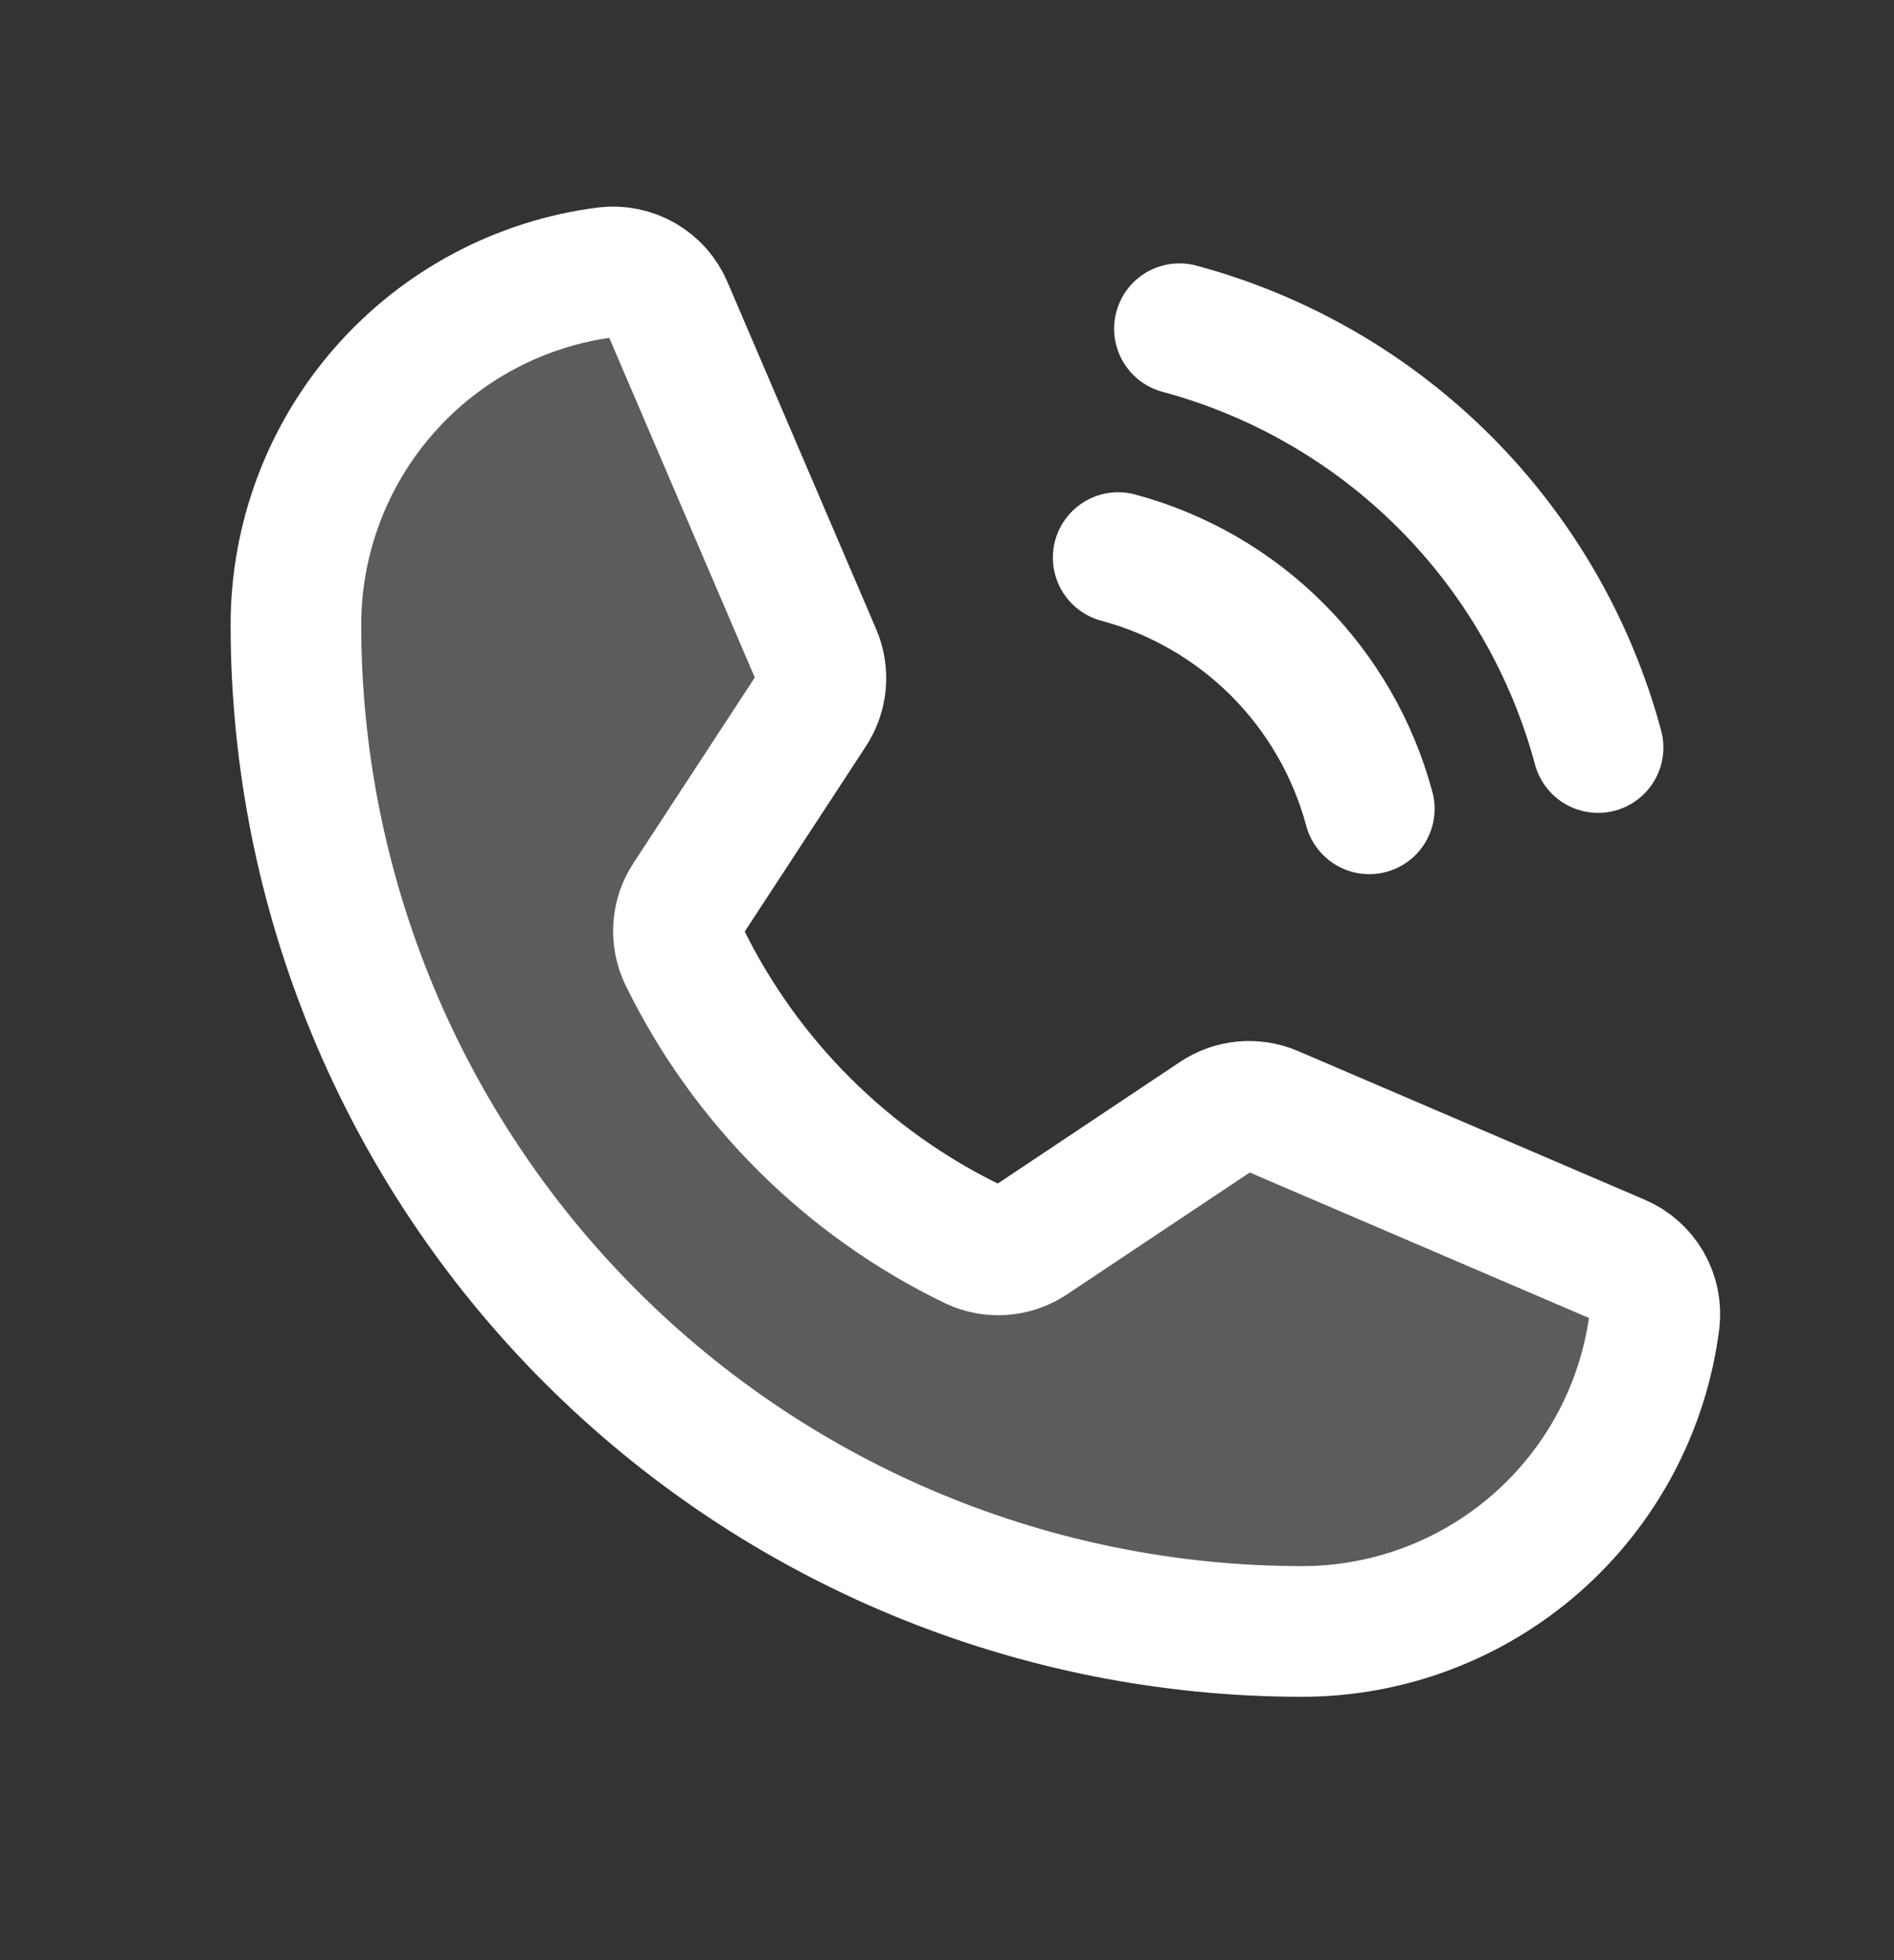
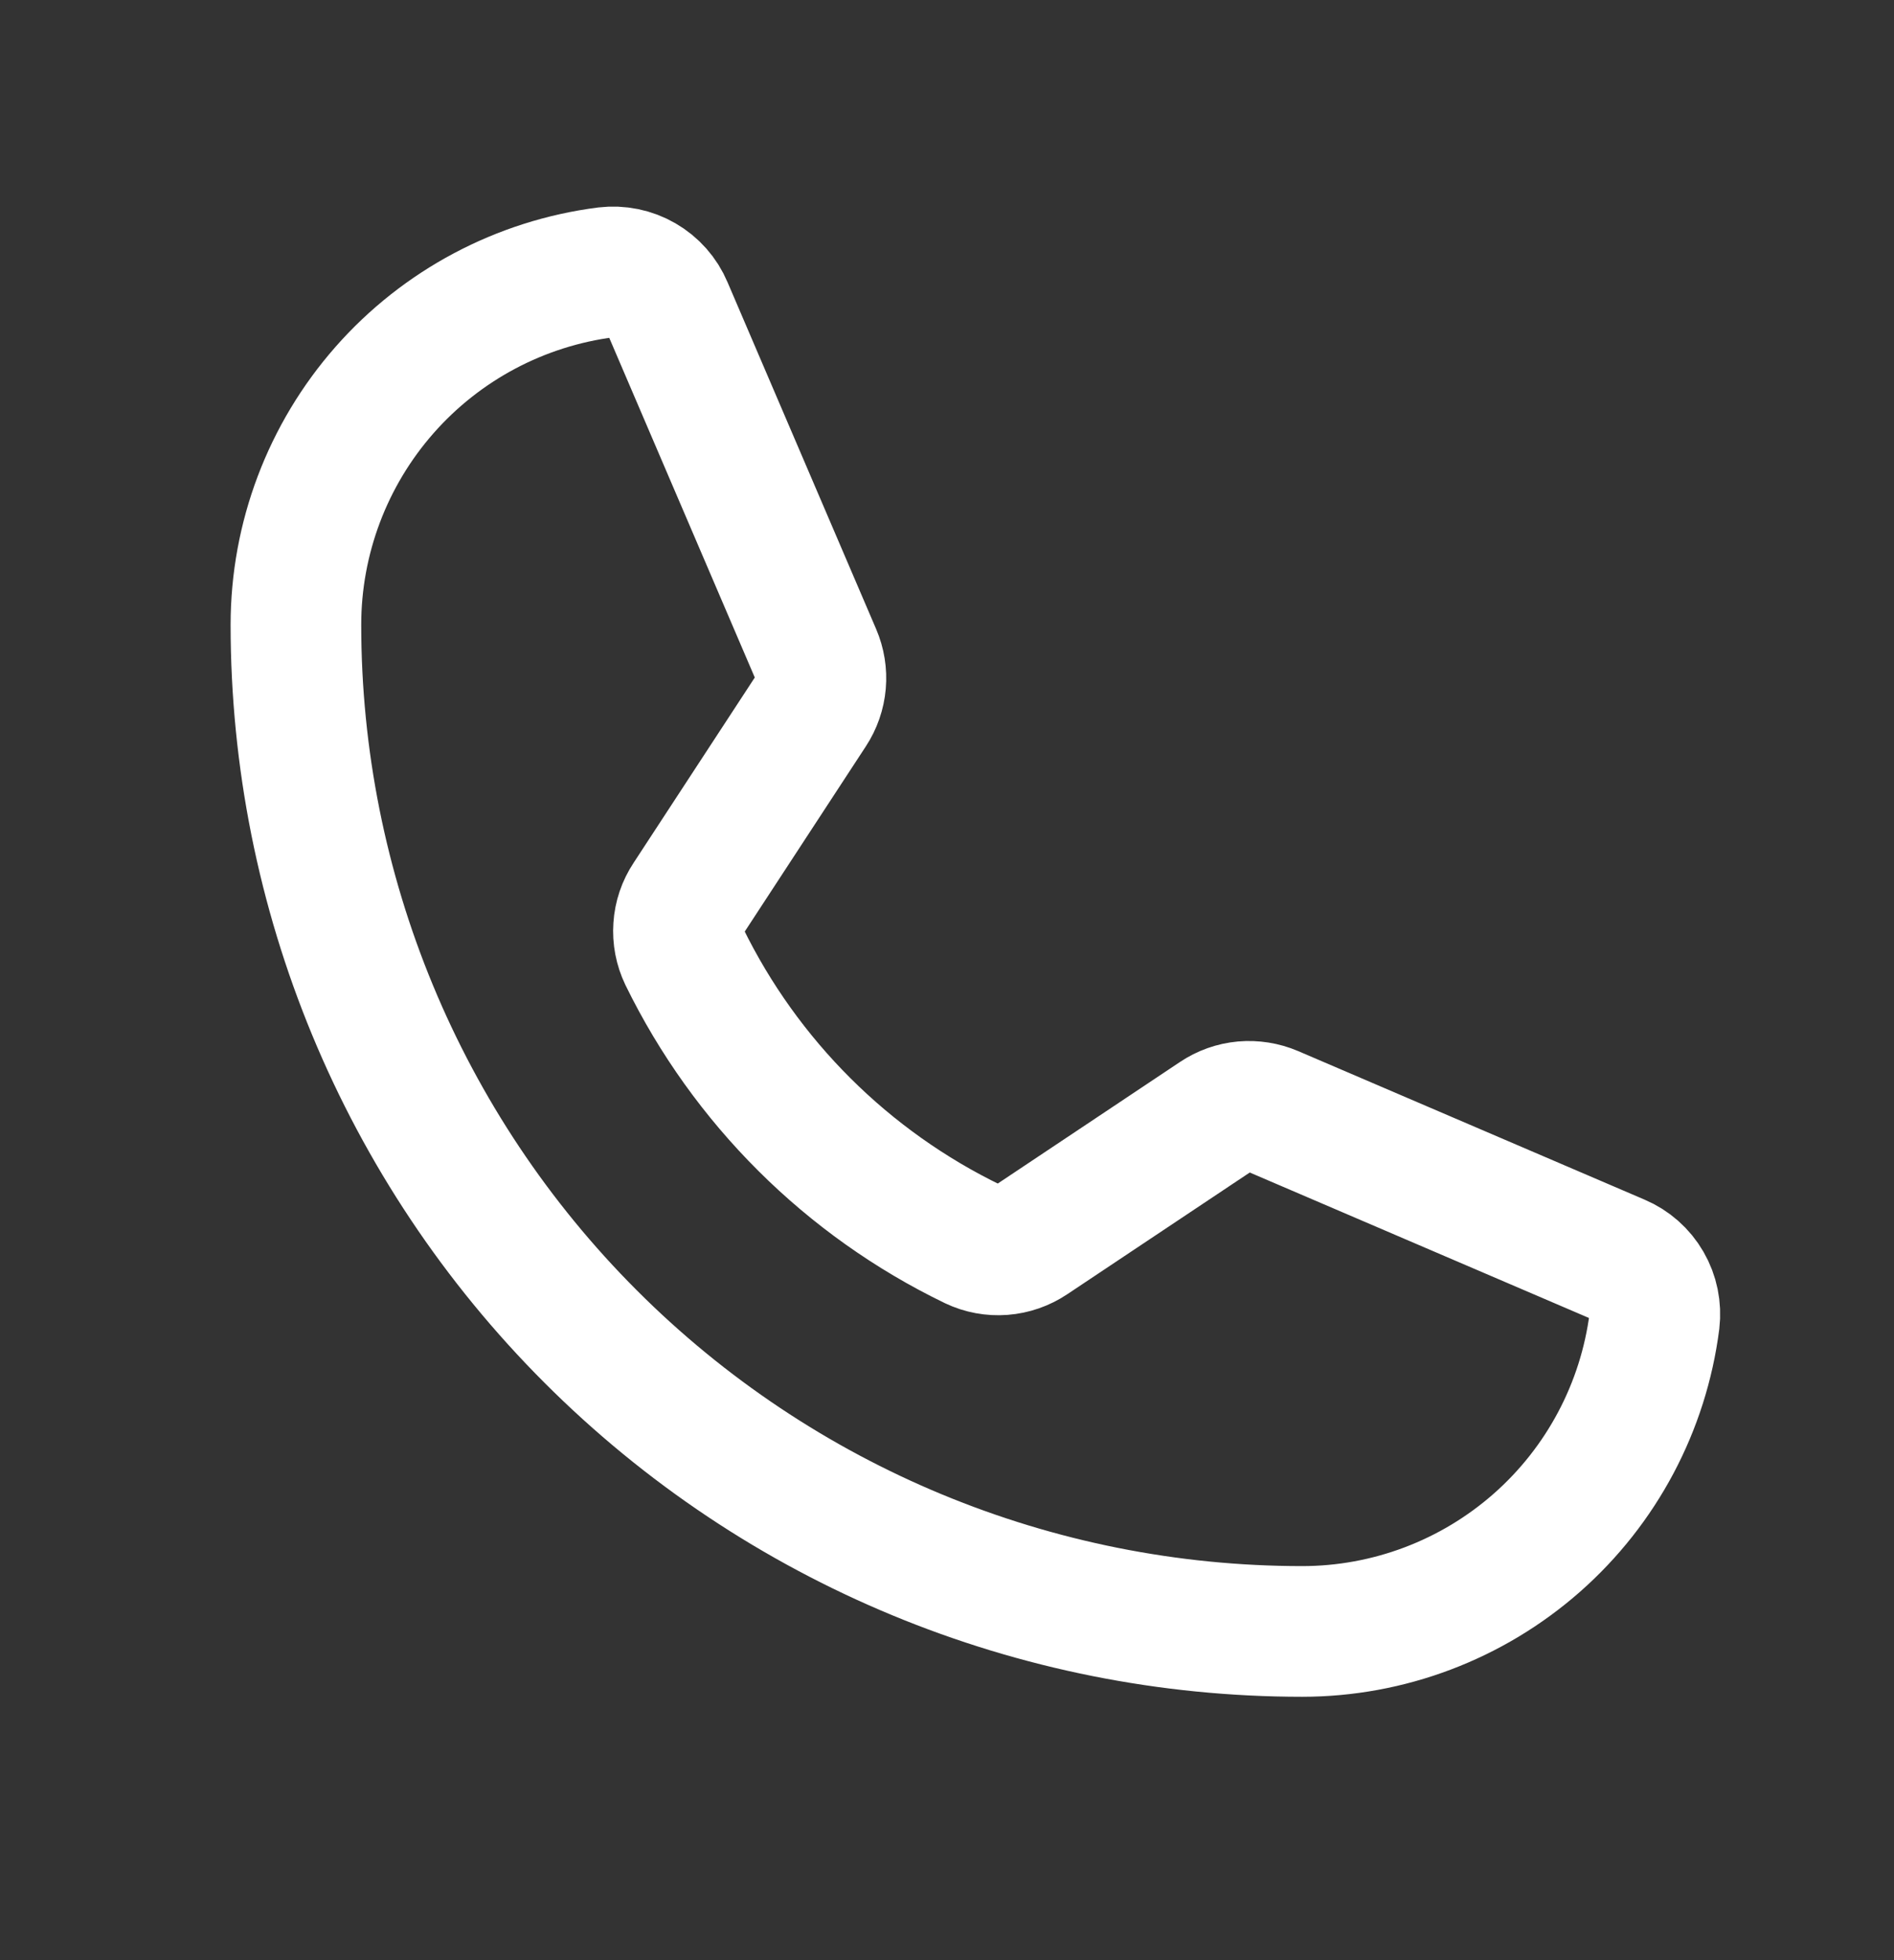
<svg xmlns="http://www.w3.org/2000/svg" width="29" height="30" viewBox="0 0 29 30" fill="none">
  <rect x="0" y="0" width="29" height="30" fill="#333333" stroke="none" />
-   <path opacity="0.2" d="M10.476 14.639C11.416 16.561 12.974 18.112 14.9 19.043C15.041 19.11 15.197 19.139 15.352 19.127C15.508 19.115 15.657 19.063 15.787 18.976L18.623 17.085C18.748 17.001 18.892 16.95 19.043 16.936C19.193 16.923 19.344 16.947 19.483 17.006L24.788 19.28C24.968 19.356 25.119 19.489 25.217 19.659C25.315 19.828 25.355 20.025 25.332 20.22C25.164 21.532 24.524 22.738 23.531 23.612C22.538 24.486 21.26 24.969 19.938 24.969C15.851 24.969 11.933 23.346 9.044 20.456C6.154 17.567 4.531 13.649 4.531 9.562C4.531 8.24 5.014 6.962 5.888 5.969C6.762 4.976 7.968 4.336 9.28 4.168C9.475 4.145 9.672 4.185 9.841 4.283C10.011 4.381 10.144 4.531 10.22 4.712L12.496 10.022C12.555 10.159 12.579 10.309 12.566 10.458C12.553 10.607 12.503 10.75 12.421 10.875L10.537 13.755C10.451 13.884 10.4 14.034 10.39 14.189C10.379 14.344 10.409 14.499 10.476 14.639Z" fill="white" />
  <path d="M10.476 14.639C11.416 16.561 12.974 18.112 14.9 19.043C15.041 19.11 15.197 19.139 15.352 19.127C15.508 19.115 15.657 19.063 15.787 18.976L18.623 17.085C18.748 17.001 18.892 16.95 19.043 16.936C19.193 16.923 19.344 16.947 19.483 17.006L24.788 19.28C24.968 19.356 25.119 19.489 25.217 19.659C25.315 19.828 25.355 20.025 25.332 20.22C25.164 21.532 24.524 22.738 23.531 23.612C22.538 24.486 21.26 24.969 19.938 24.969C15.851 24.969 11.933 23.346 9.044 20.456C6.154 17.567 4.531 13.649 4.531 9.562C4.531 8.24 5.014 6.962 5.888 5.969C6.762 4.976 7.968 4.336 9.28 4.168C9.475 4.145 9.672 4.185 9.841 4.283C10.011 4.381 10.144 4.531 10.22 4.712L12.496 10.022C12.555 10.159 12.579 10.309 12.566 10.458C12.553 10.607 12.503 10.75 12.421 10.875L10.537 13.755C10.451 13.884 10.4 14.034 10.39 14.189C10.379 14.344 10.409 14.499 10.476 14.639V14.639Z" stroke="white" stroke-width="2" stroke-linecap="round" stroke-linejoin="round" />
-   <path d="M18.059 5.031C19.595 5.444 20.996 6.254 22.121 7.379C23.246 8.504 24.055 9.905 24.469 11.441" stroke="white" stroke-width="2" stroke-linecap="round" stroke-linejoin="round" />
-   <path d="M17.121 8.534C18.042 8.781 18.883 9.267 19.558 9.942C20.233 10.617 20.718 11.458 20.966 12.379" stroke="white" stroke-width="2" stroke-linecap="round" stroke-linejoin="round" />
</svg>